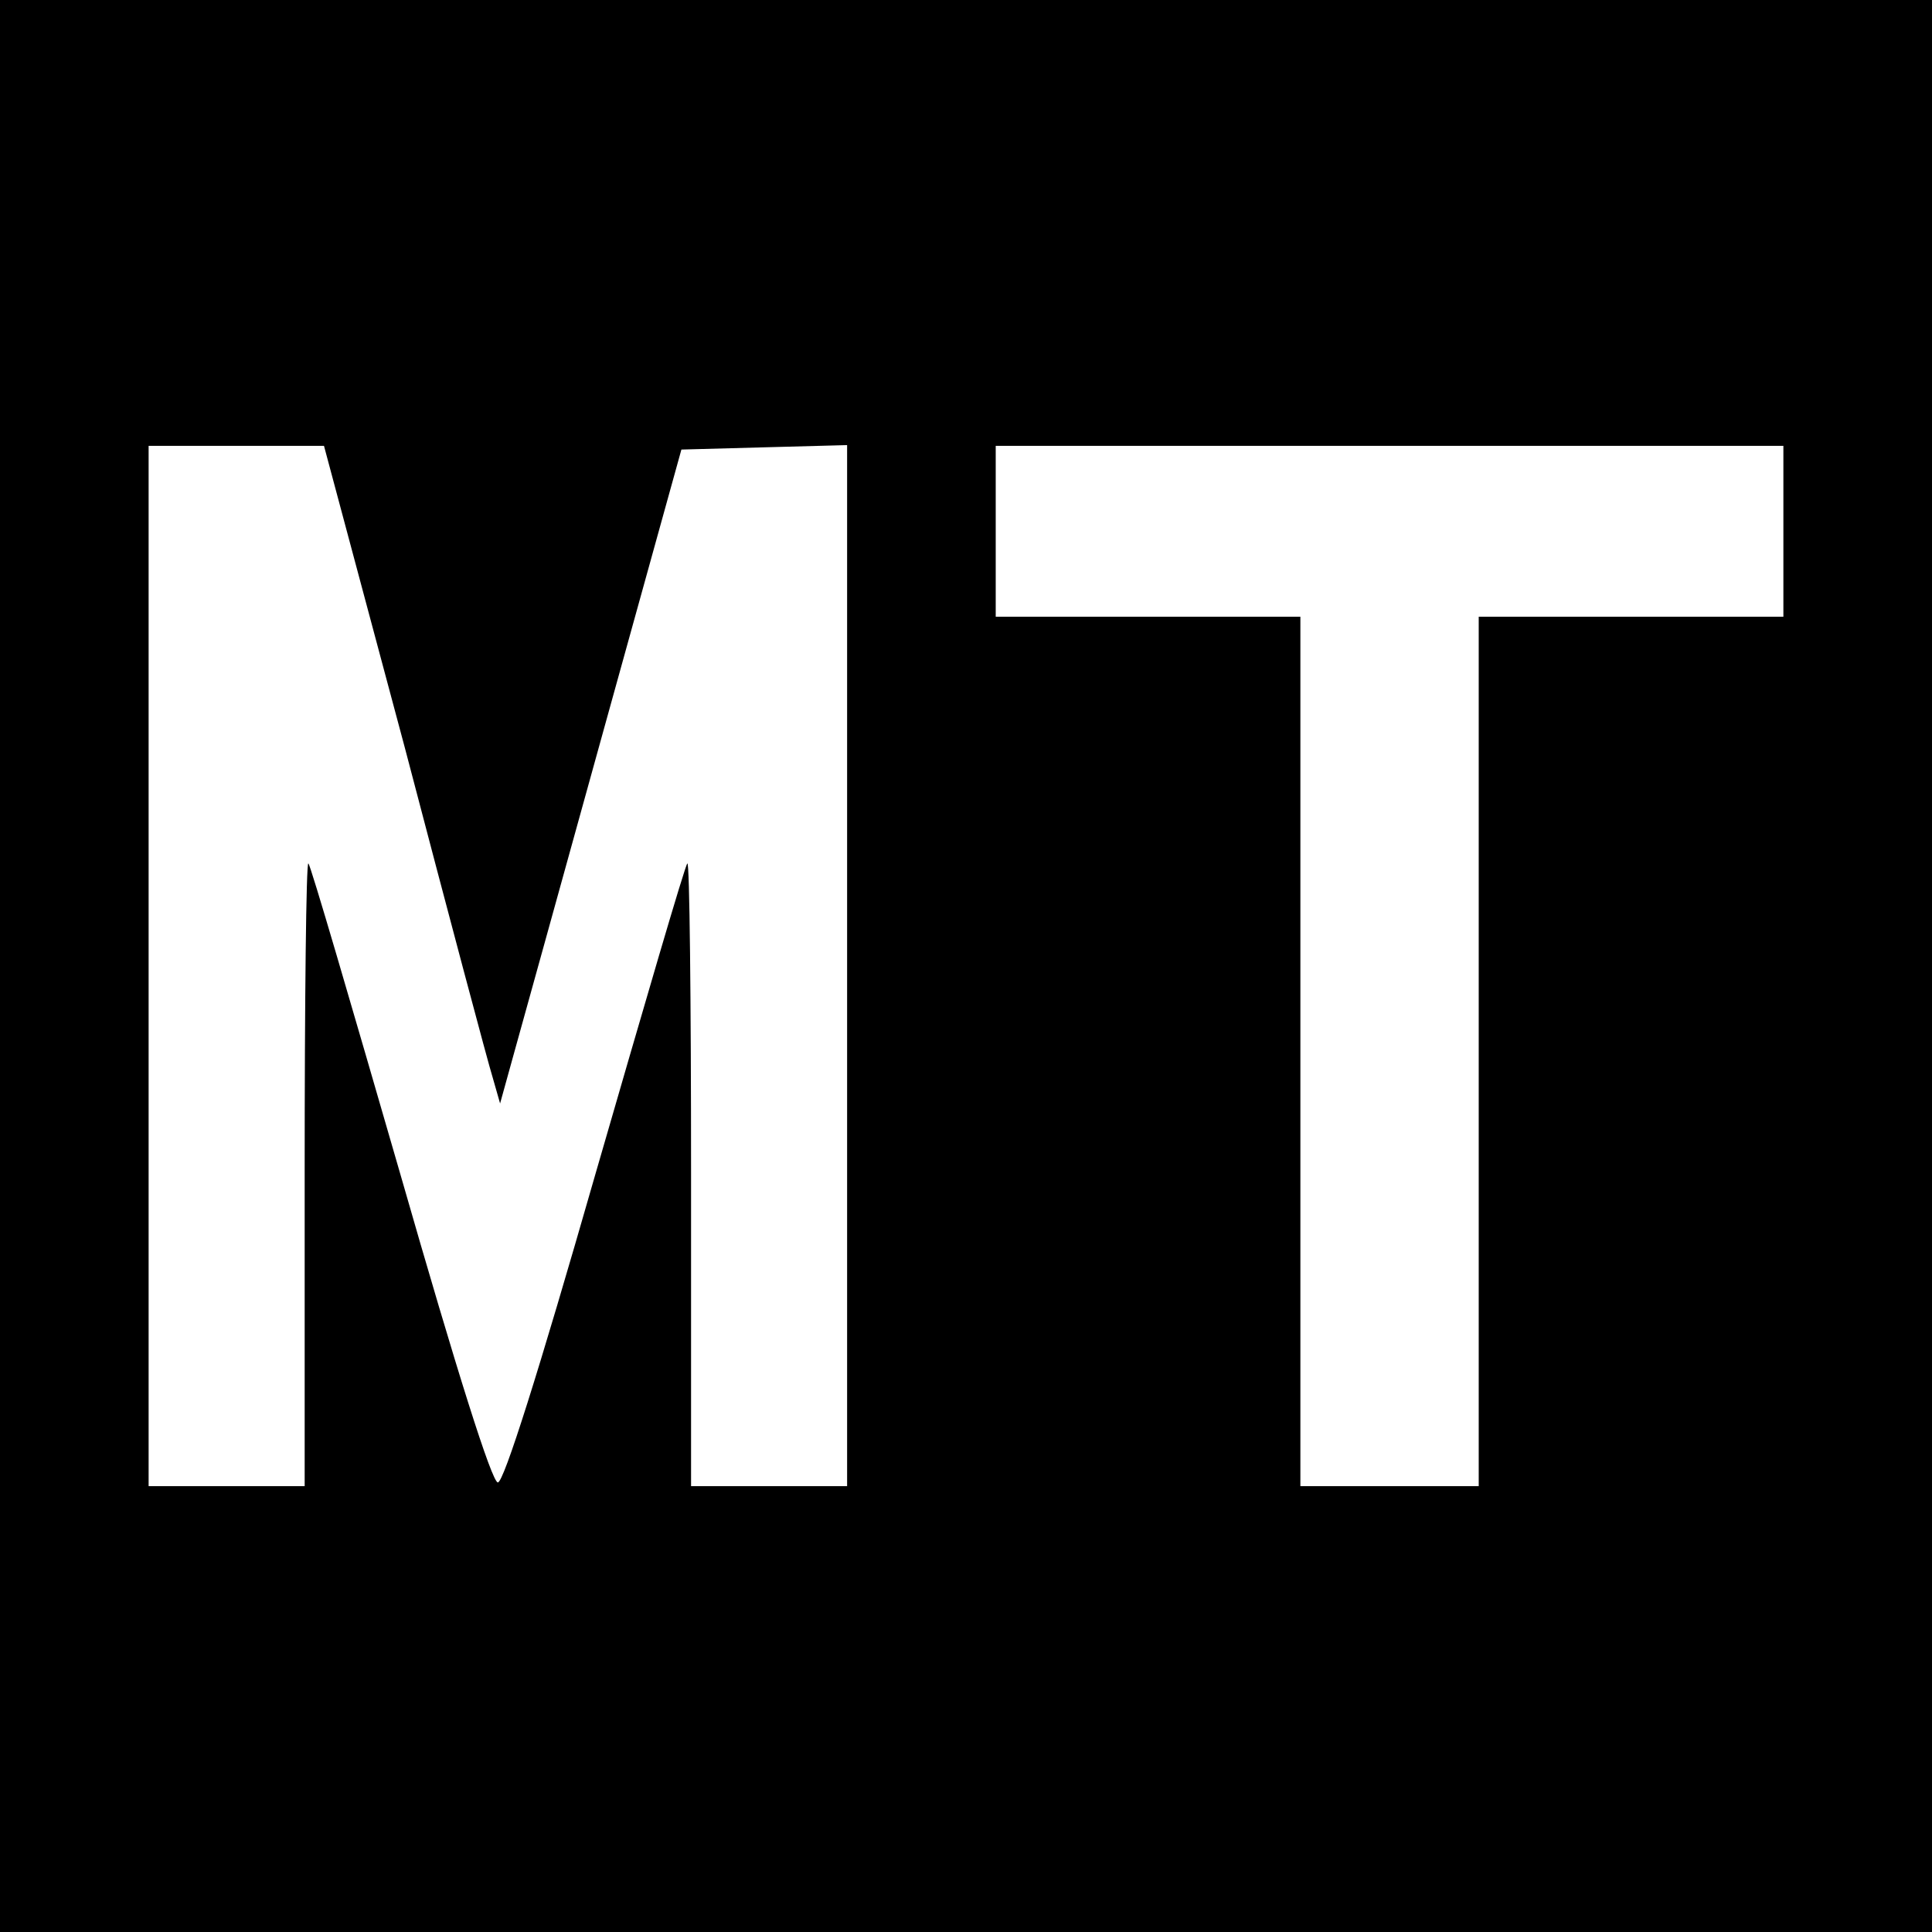
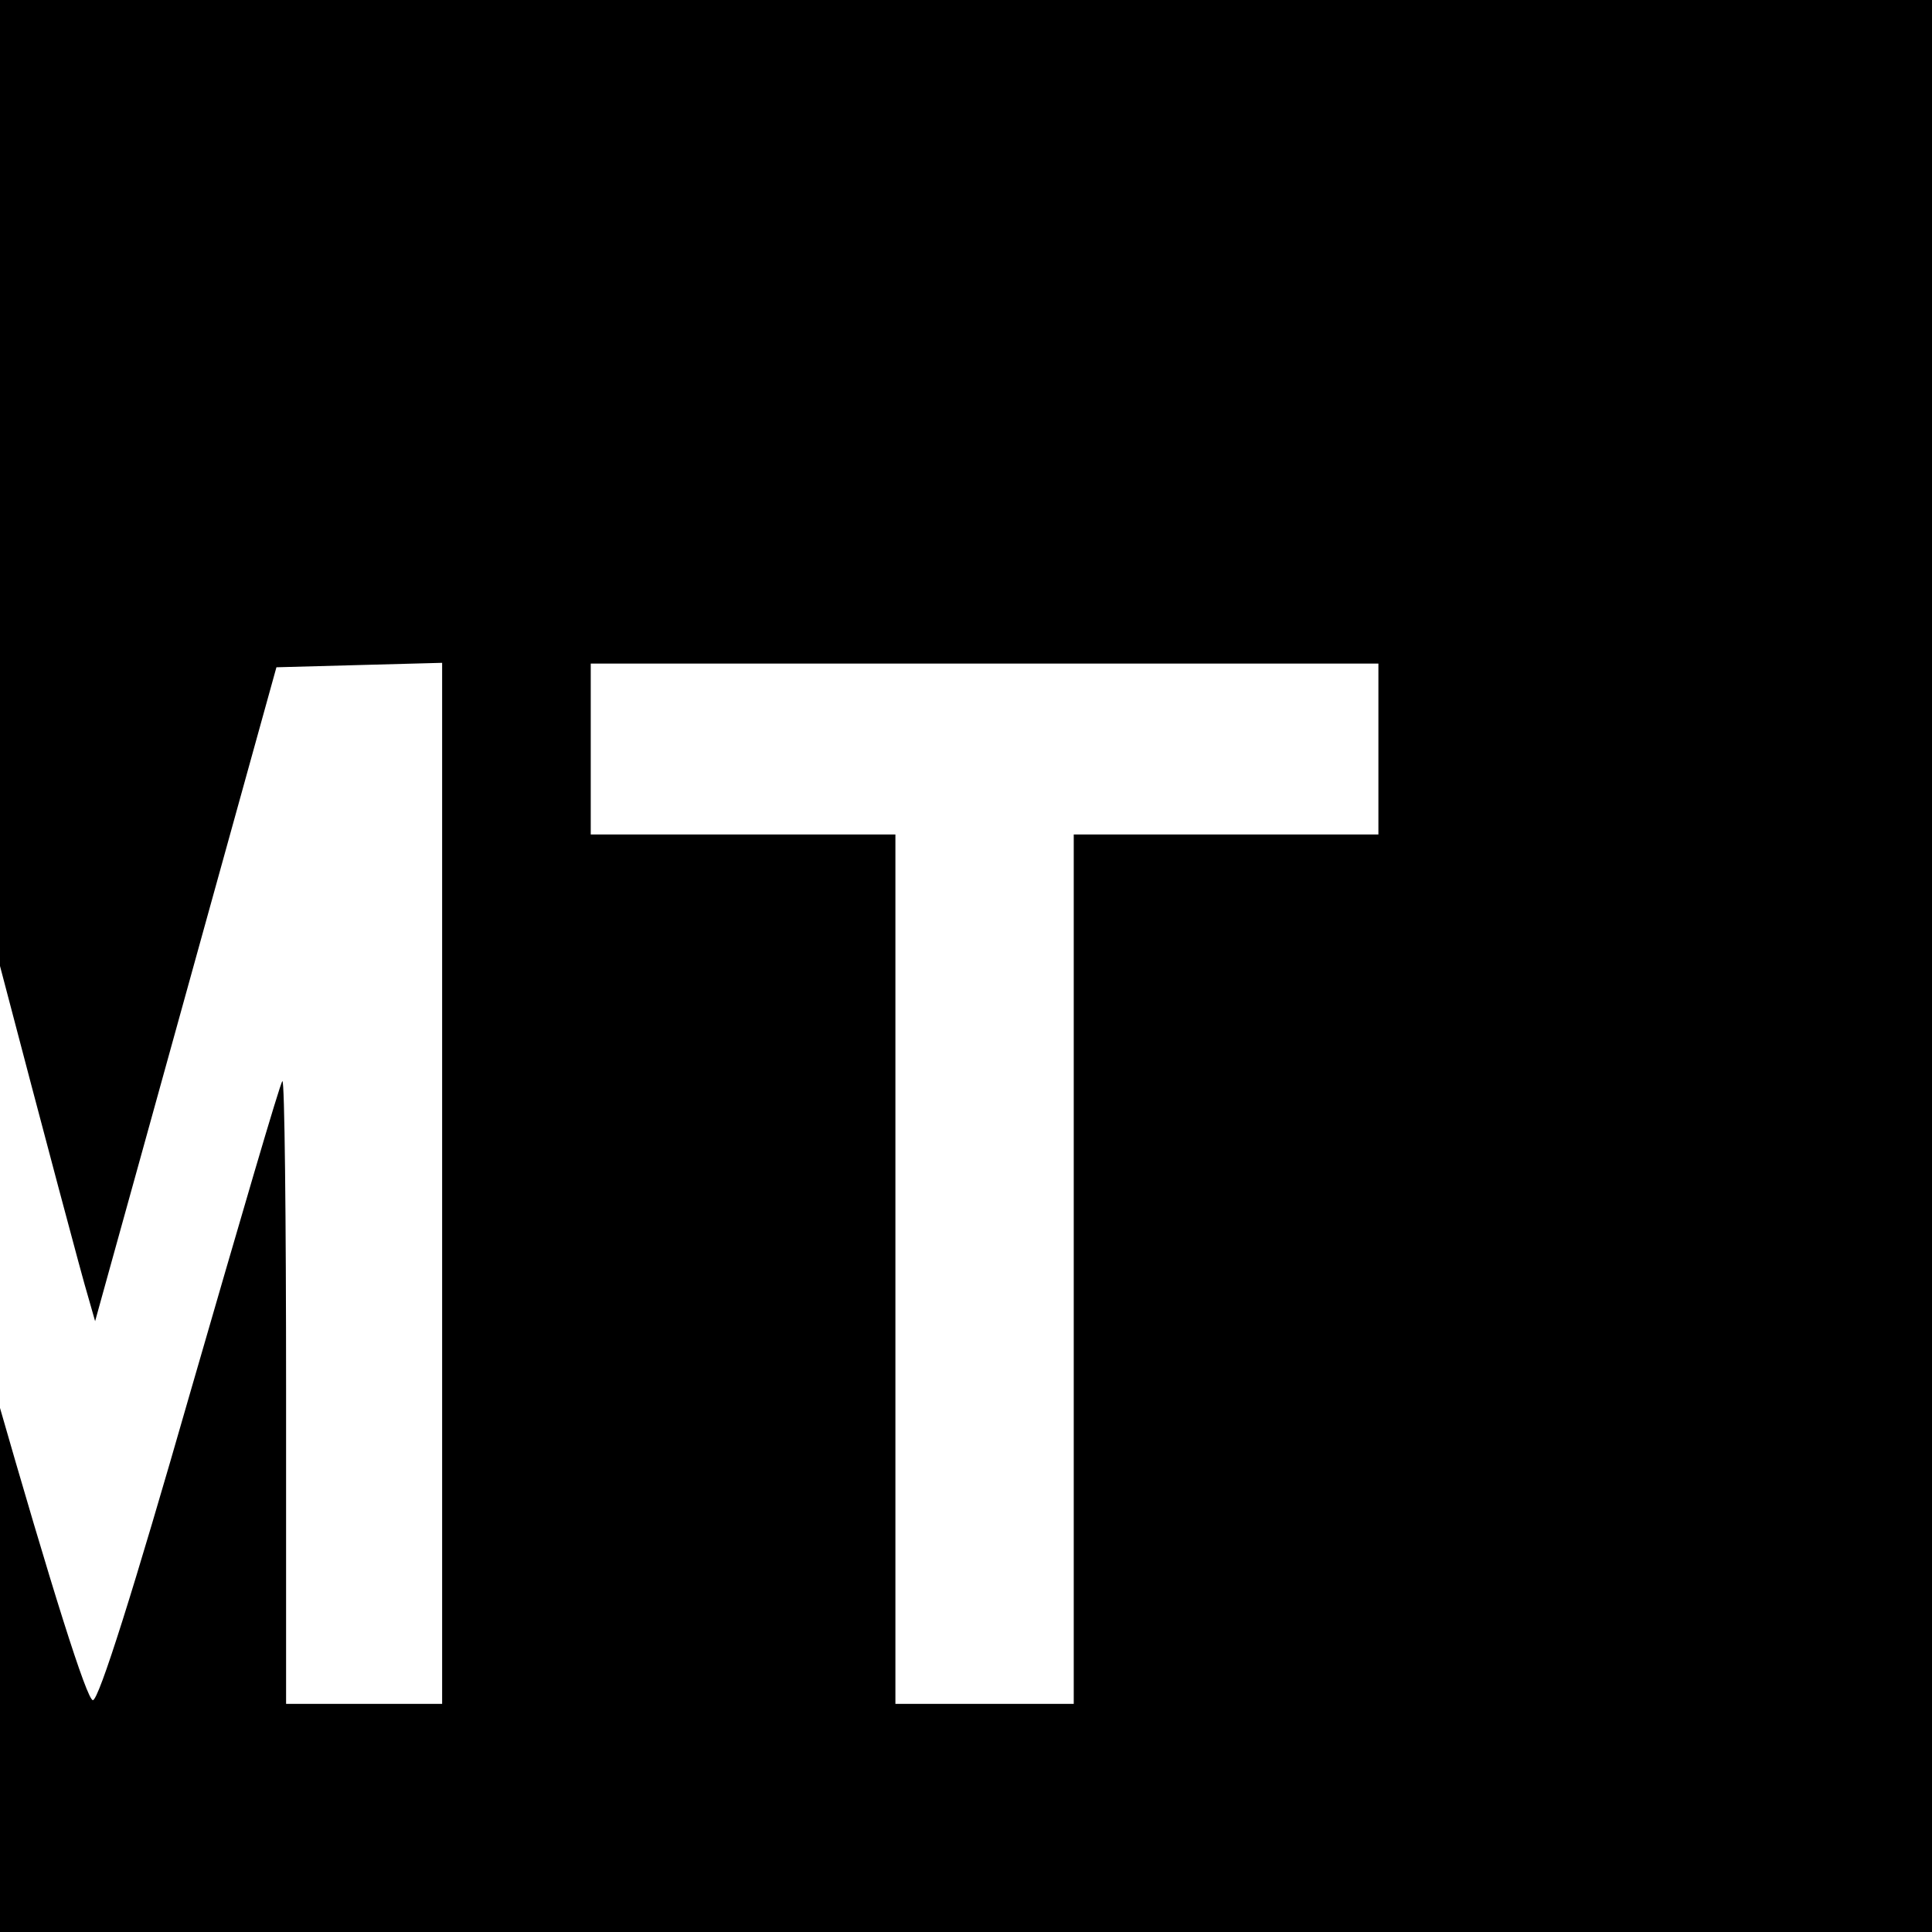
<svg xmlns="http://www.w3.org/2000/svg" version="1.0" width="260pt" height="260pt" viewBox="0 0 260 260" preserveAspectRatio="xMidYMid meet">
  <g transform="translate(0,260) scale(0.1,-0.1)" fill="#000000" stroke="none">
-     <path d="M0 1300 l0 -1300 1300 0 1300 0 0 1300 0 1300 -1300 0 -1300 0 0 -1300z m545 293 c59 -225 112 -424 118 -443 l10 -35 18 65 c10 36 65 234 122 440 l104 375 111 3 112 3 0 -701 0 -700 -105 0 -105 0 0 422 c0 232 -2 419 -5 416 -3 -2 -58 -191 -124 -419 -76 -265 -123 -414 -131 -414 -8 0 -55 149 -131 414 -66 228 -121 417 -124 419 -3 3 -5 -184 -5 -416 l0 -422 -105 0 -105 0 0 700 0 700 118 0 118 0 109 -407z m1855 292 l0 -115 -205 0 -205 0 0 -585 0 -585 -120 0 -120 0 0 585 0 585 -205 0 -205 0 0 115 0 115 530 0 530 0 0 -115z" />
+     <path d="M0 1300 l0 -1300 1300 0 1300 0 0 1300 0 1300 -1300 0 -1300 0 0 -1300z c59 -225 112 -424 118 -443 l10 -35 18 65 c10 36 65 234 122 440 l104 375 111 3 112 3 0 -701 0 -700 -105 0 -105 0 0 422 c0 232 -2 419 -5 416 -3 -2 -58 -191 -124 -419 -76 -265 -123 -414 -131 -414 -8 0 -55 149 -131 414 -66 228 -121 417 -124 419 -3 3 -5 -184 -5 -416 l0 -422 -105 0 -105 0 0 700 0 700 118 0 118 0 109 -407z m1855 292 l0 -115 -205 0 -205 0 0 -585 0 -585 -120 0 -120 0 0 585 0 585 -205 0 -205 0 0 115 0 115 530 0 530 0 0 -115z" />
  </g>
</svg>